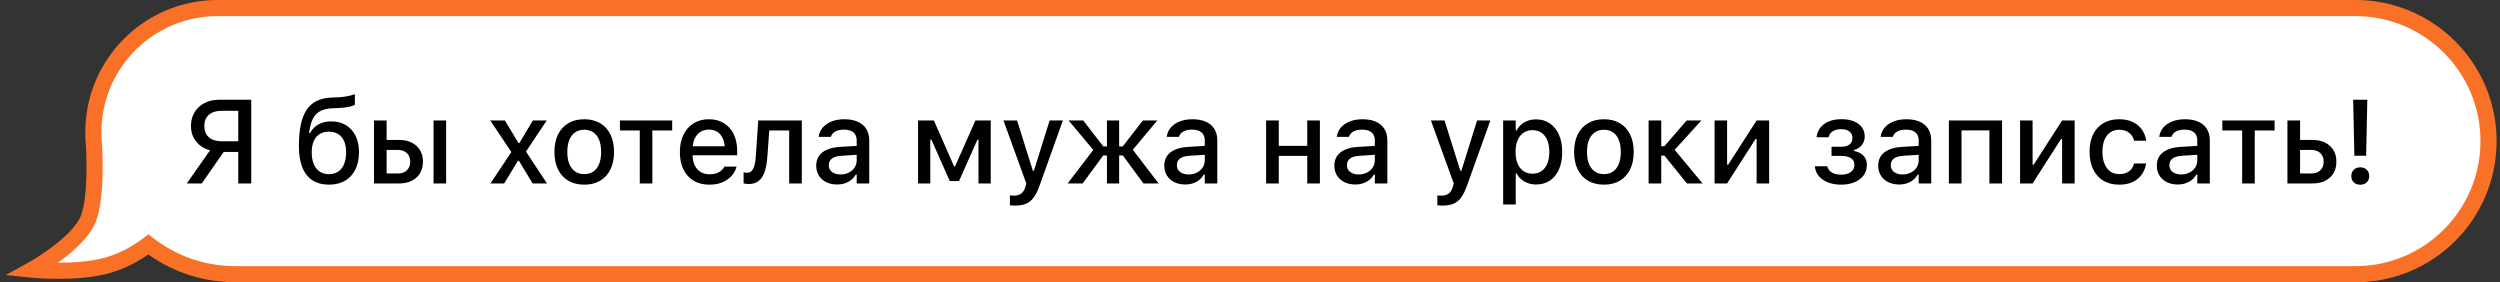
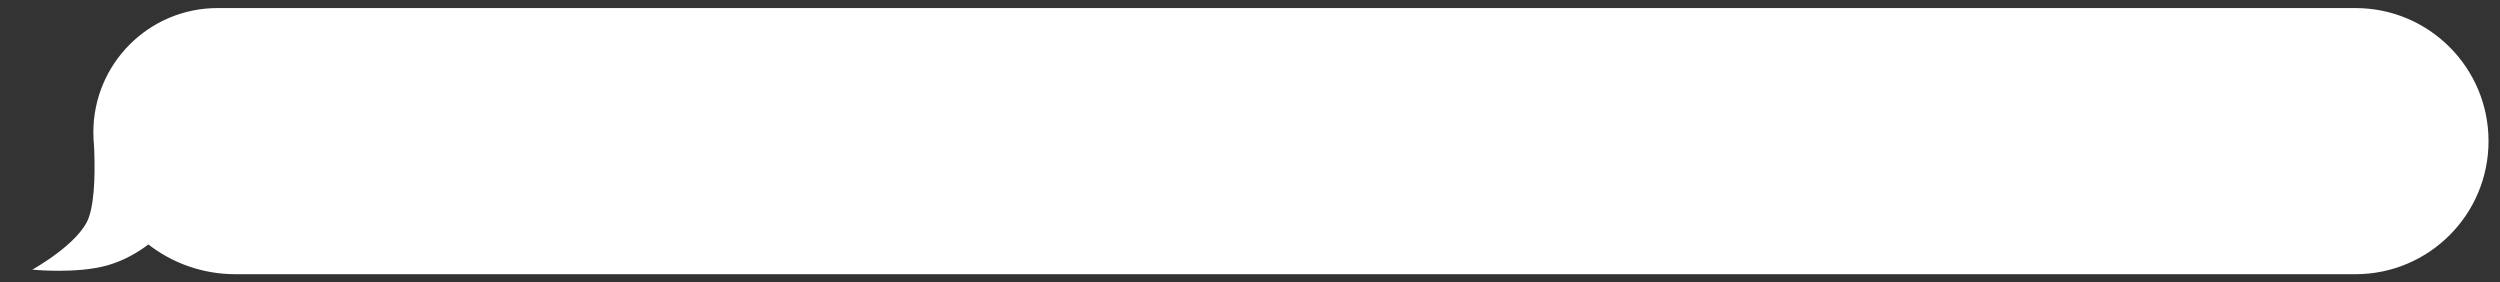
<svg xmlns="http://www.w3.org/2000/svg" width="310" height="35" viewBox="0 0 310 35" fill="none">
  <rect x="0" y="0" width="310" height="35" fill="#333333" stroke="none" />
  <path d="M292.078 1C301.191 1 308.578 8.387 308.578 17.5C308.578 26.613 301.191 34 292.078 34H29.178C25.116 34 21.376 32.623 18.398 30.311C17.274 31.166 15.512 32.282 13.334 32.899C9.48 33.992 4.018 33.437 4 33.435C4 33.435 9.833 30.219 11 27.003C11.851 24.658 11.769 20.319 11.663 18.14C11.607 17.567 11.578 16.987 11.578 16.4C11.578 7.895 18.473 1 26.979 1H292.078Z" fill="white" />
-   <path d="M292.078 1L292.078 0H292.078V1ZM292.078 34L292.078 35L292.078 34ZM29.178 34L29.178 35H29.178V34ZM18.398 30.311L19.011 29.521L18.403 29.05L17.792 29.516L18.398 30.311ZM13.334 32.899L13.607 33.861L13.607 33.861L13.334 32.899ZM4 33.435L3.517 32.56L0.713 34.106L3.899 34.43L4 33.435ZM11 27.003L11.94 27.344L11.94 27.344L11 27.003ZM11.663 18.14L12.662 18.091L12.661 18.067L12.658 18.042L11.663 18.14ZM11.578 16.4L10.578 16.4L10.578 16.4L11.578 16.4ZM292.078 1L292.078 2C300.639 2 307.578 8.94 307.578 17.5H308.578H309.578C309.578 7.835 301.743 4.5098e-06 292.078 0L292.078 1ZM308.578 17.5H307.578C307.578 26.06 300.639 33 292.078 33L292.078 34L292.078 35C301.743 35 309.578 27.165 309.578 17.5H308.578ZM292.078 34V33H29.178V34V35H292.078V34ZM29.178 34L29.178 33C25.346 33 21.82 31.702 19.011 29.521L18.398 30.311L17.784 31.102C20.932 33.544 24.886 35 29.178 35L29.178 34ZM18.398 30.311L17.792 29.516C16.729 30.325 15.079 31.366 13.061 31.937L13.334 32.899L13.607 33.861C15.945 33.199 17.82 32.008 19.003 31.107L18.398 30.311ZM13.334 32.899L13.061 31.937C11.269 32.445 9.05 32.58 7.23 32.578C5.425 32.575 4.091 32.44 4.101 32.441L4 33.435L3.899 34.43C3.927 34.433 5.333 34.575 7.227 34.578C9.105 34.58 11.545 34.446 13.607 33.861L13.334 32.899ZM4 33.435C4.483 34.311 4.483 34.311 4.483 34.311C4.483 34.311 4.484 34.311 4.484 34.311C4.484 34.311 4.485 34.31 4.485 34.31C4.486 34.309 4.488 34.309 4.489 34.308C4.493 34.306 4.498 34.303 4.504 34.299C4.517 34.292 4.535 34.282 4.558 34.269C4.605 34.243 4.672 34.205 4.756 34.155C4.925 34.057 5.166 33.913 5.458 33.732C6.041 33.369 6.832 32.85 7.663 32.225C8.492 31.601 9.378 30.86 10.141 30.051C10.895 29.252 11.582 28.331 11.94 27.344L11 27.003L10.06 26.662C9.835 27.283 9.354 27.97 8.686 28.679C8.027 29.377 7.236 30.043 6.461 30.626C5.689 31.207 4.949 31.693 4.401 32.034C4.128 32.204 3.904 32.337 3.75 32.427C3.672 32.472 3.613 32.506 3.573 32.528C3.553 32.54 3.539 32.548 3.529 32.553C3.524 32.556 3.521 32.558 3.519 32.559C3.518 32.559 3.517 32.56 3.517 32.56C3.517 32.56 3.517 32.56 3.517 32.56C3.517 32.56 3.517 32.56 3.517 32.56C3.517 32.56 3.517 32.56 4 33.435ZM11 27.003L11.94 27.344C12.42 26.02 12.616 24.22 12.689 22.553C12.764 20.86 12.716 19.197 12.662 18.091L11.663 18.14L10.664 18.188C10.716 19.262 10.762 20.858 10.691 22.465C10.619 24.099 10.43 25.641 10.06 26.662L11 27.003ZM11.663 18.14L12.658 18.042C12.605 17.502 12.578 16.954 12.578 16.4L11.578 16.4L10.578 16.4C10.578 17.02 10.609 17.633 10.668 18.237L11.663 18.14ZM11.578 16.4H12.578C12.578 8.447 19.026 2 26.979 2V1V0C17.921 0 10.578 7.343 10.578 16.4H11.578ZM26.979 1V2H292.078V1V0H26.979V1Z" fill="#F97126" />
-   <path d="M31.153 22.747H29.542V18.842H27.737L25.019 22.747H23.163L26.047 18.634C25.337 18.452 24.765 18.092 24.328 17.555C23.897 17.018 23.681 16.376 23.681 15.628V15.614C23.681 14.976 23.827 14.415 24.12 13.931C24.412 13.442 24.82 13.061 25.342 12.787C25.865 12.509 26.474 12.37 27.169 12.37H31.153V22.747ZM29.542 17.519V13.737H27.492C26.812 13.737 26.282 13.902 25.903 14.233C25.524 14.559 25.335 15.019 25.335 15.614V15.628C25.335 16.227 25.524 16.692 25.903 17.023C26.282 17.354 26.812 17.519 27.492 17.519H29.542ZM40.804 22.898C39.989 22.898 39.303 22.718 38.747 22.359C38.191 21.995 37.771 21.46 37.489 20.755C37.206 20.051 37.064 19.18 37.064 18.145V18.131C37.064 17.105 37.141 16.22 37.294 15.477C37.453 14.729 37.695 14.111 38.021 13.622C38.347 13.133 38.764 12.763 39.272 12.514C39.785 12.265 40.394 12.126 41.099 12.097L41.962 12.061C42.283 12.047 42.623 12.008 42.983 11.946C43.342 11.884 43.683 11.793 44.004 11.673V12.974C43.87 13.08 43.618 13.171 43.249 13.248C42.88 13.324 42.479 13.372 42.048 13.391L41.192 13.427C40.598 13.451 40.106 13.566 39.718 13.773C39.33 13.974 39.025 14.286 38.805 14.707C38.589 15.124 38.435 15.671 38.344 16.347L38.323 16.498H38.445C38.618 16.182 38.831 15.918 39.085 15.707C39.344 15.491 39.641 15.328 39.977 15.218C40.312 15.108 40.679 15.053 41.077 15.053C41.777 15.053 42.383 15.208 42.896 15.52C43.409 15.832 43.807 16.273 44.09 16.843C44.373 17.409 44.514 18.078 44.514 18.85V18.864C44.514 19.693 44.366 20.41 44.069 21.014C43.771 21.618 43.345 22.083 42.789 22.409C42.232 22.735 41.571 22.898 40.804 22.898ZM40.789 21.597C41.24 21.597 41.624 21.489 41.94 21.273C42.261 21.057 42.503 20.748 42.666 20.345C42.834 19.938 42.918 19.451 42.918 18.886V18.871C42.918 18.329 42.834 17.872 42.666 17.498C42.503 17.119 42.261 16.829 41.94 16.628C41.624 16.426 41.24 16.326 40.789 16.326C40.339 16.326 39.953 16.426 39.632 16.628C39.315 16.829 39.073 17.119 38.905 17.498C38.737 17.872 38.654 18.329 38.654 18.871V18.886C38.654 19.451 38.737 19.938 38.905 20.345C39.073 20.748 39.315 21.057 39.632 21.273C39.953 21.489 40.339 21.597 40.789 21.597ZM46.374 22.747V14.938H47.941V17.354H49.473C50.379 17.354 51.101 17.598 51.638 18.087C52.175 18.572 52.443 19.224 52.443 20.043V20.058C52.443 20.878 52.175 21.532 51.638 22.021C51.101 22.505 50.379 22.747 49.473 22.747H46.374ZM49.344 18.591H47.941V21.51H49.344C49.813 21.51 50.185 21.379 50.458 21.115C50.731 20.846 50.868 20.494 50.868 20.058V20.043C50.868 19.602 50.729 19.25 50.451 18.986C50.178 18.723 49.809 18.591 49.344 18.591ZM53.759 22.747V14.938H55.319V22.747H53.759ZM60.814 22.747L63.41 18.857L60.792 14.938H62.605L64.287 17.728H64.41L66.071 14.938H67.797L65.222 18.792L67.826 22.747H66.049L64.345 19.936H64.223L62.518 22.747H60.814ZM72.446 22.898C71.684 22.898 71.025 22.735 70.469 22.409C69.917 22.083 69.493 21.618 69.196 21.014C68.898 20.405 68.75 19.684 68.75 18.85V18.835C68.75 17.996 68.898 17.275 69.196 16.671C69.498 16.067 69.924 15.602 70.476 15.276C71.032 14.95 71.689 14.787 72.446 14.787C73.208 14.787 73.865 14.95 74.416 15.276C74.968 15.597 75.392 16.062 75.689 16.671C75.991 17.275 76.142 17.996 76.142 18.835V18.85C76.142 19.684 75.991 20.405 75.689 21.014C75.392 21.618 74.968 22.083 74.416 22.409C73.87 22.735 73.213 22.898 72.446 22.898ZM72.446 21.59C72.892 21.59 73.271 21.482 73.582 21.266C73.894 21.045 74.131 20.731 74.294 20.324C74.457 19.916 74.539 19.425 74.539 18.85V18.835C74.539 18.255 74.457 17.761 74.294 17.354C74.131 16.946 73.894 16.635 73.582 16.419C73.271 16.198 72.892 16.088 72.446 16.088C72 16.088 71.621 16.198 71.31 16.419C70.998 16.635 70.758 16.946 70.591 17.354C70.428 17.761 70.346 18.255 70.346 18.835V18.85C70.346 19.425 70.428 19.916 70.591 20.324C70.758 20.731 70.998 21.045 71.31 21.266C71.621 21.482 72 21.59 72.446 21.59ZM83.352 14.938V16.174H80.892V22.747H79.332V16.174H76.873V14.938H83.352ZM87.972 22.898C87.21 22.898 86.556 22.735 86.009 22.409C85.463 22.078 85.041 21.611 84.743 21.007C84.451 20.403 84.305 19.689 84.305 18.864V18.857C84.305 18.042 84.451 17.33 84.743 16.721C85.041 16.112 85.458 15.637 85.995 15.297C86.537 14.957 87.169 14.787 87.893 14.787C88.622 14.787 89.248 14.95 89.77 15.276C90.298 15.602 90.703 16.059 90.986 16.649C91.268 17.234 91.41 17.92 91.41 18.706V19.252H85.096V18.138H90.633L89.885 19.173V18.548C89.885 17.991 89.799 17.531 89.626 17.167C89.459 16.798 89.226 16.522 88.929 16.34C88.632 16.158 88.289 16.067 87.9 16.067C87.512 16.067 87.165 16.163 86.858 16.354C86.556 16.541 86.316 16.819 86.139 17.188C85.966 17.558 85.88 18.011 85.88 18.548V19.173C85.88 19.686 85.966 20.125 86.139 20.489C86.311 20.854 86.556 21.132 86.872 21.323C87.193 21.515 87.572 21.611 88.008 21.611C88.344 21.611 88.632 21.566 88.871 21.474C89.116 21.379 89.315 21.261 89.468 21.122C89.626 20.983 89.734 20.846 89.792 20.712L89.82 20.655H91.331L91.316 20.719C91.249 20.978 91.132 21.237 90.964 21.496C90.796 21.75 90.573 21.983 90.295 22.194C90.022 22.404 89.691 22.575 89.303 22.704C88.919 22.834 88.476 22.898 87.972 22.898ZM95.146 19.497C95.093 20.235 94.978 20.851 94.801 21.345C94.623 21.839 94.374 22.208 94.053 22.453C93.732 22.697 93.326 22.819 92.837 22.819C92.684 22.819 92.555 22.81 92.449 22.791C92.344 22.771 92.262 22.752 92.205 22.733V21.367C92.243 21.376 92.305 21.388 92.392 21.402C92.478 21.412 92.569 21.417 92.665 21.417C92.909 21.417 93.103 21.326 93.247 21.144C93.396 20.962 93.506 20.717 93.578 20.41C93.655 20.099 93.703 19.753 93.722 19.375L94.024 14.938H99.425V22.747H97.857V16.174H95.39L95.146 19.497ZM103.801 22.877C103.307 22.877 102.863 22.783 102.47 22.596C102.082 22.404 101.775 22.134 101.55 21.784C101.325 21.434 101.212 21.024 101.212 20.554V20.54C101.212 20.07 101.325 19.669 101.55 19.339C101.78 19.008 102.111 18.749 102.542 18.562C102.979 18.37 103.506 18.255 104.124 18.217L107.008 18.044V19.145L104.34 19.317C103.803 19.351 103.408 19.466 103.154 19.662C102.899 19.854 102.772 20.125 102.772 20.475V20.489C102.772 20.844 102.909 21.125 103.182 21.331C103.456 21.532 103.801 21.633 104.218 21.633C104.606 21.633 104.951 21.556 105.253 21.402C105.56 21.244 105.8 21.033 105.972 20.77C106.145 20.501 106.231 20.199 106.231 19.864V17.404C106.231 16.973 106.097 16.644 105.829 16.419C105.565 16.189 105.172 16.074 104.649 16.074C104.213 16.074 103.856 16.151 103.578 16.304C103.305 16.457 103.122 16.673 103.031 16.951L103.017 16.973H101.514L101.521 16.922C101.583 16.491 101.754 16.117 102.032 15.8C102.315 15.479 102.684 15.23 103.139 15.053C103.599 14.875 104.124 14.787 104.714 14.787C105.371 14.787 105.927 14.892 106.382 15.103C106.843 15.309 107.19 15.609 107.425 16.002C107.665 16.39 107.785 16.858 107.785 17.404V22.747H106.231V21.64H106.116C105.963 21.904 105.771 22.129 105.541 22.316C105.311 22.498 105.05 22.637 104.757 22.733C104.465 22.829 104.146 22.877 103.801 22.877ZM115.357 22.747H113.84V14.938H115.803L118.306 20.633H118.428L120.952 14.938H122.851V22.747H121.333V17.318H121.204L118.917 22.453H117.774L115.494 17.318H115.357V22.747ZM125.853 25.494C125.757 25.494 125.654 25.49 125.544 25.48C125.434 25.475 125.328 25.468 125.228 25.458V24.229C125.304 24.238 125.388 24.245 125.479 24.25C125.575 24.255 125.666 24.258 125.753 24.258C126.117 24.258 126.412 24.171 126.637 23.999C126.862 23.831 127.033 23.55 127.148 23.157L127.263 22.755L124.429 14.938H126.119L128.327 21.978L127.838 21.172H128.435L127.953 21.978L130.154 14.938H131.8L128.895 23.042C128.675 23.665 128.43 24.154 128.162 24.509C127.893 24.869 127.574 25.123 127.205 25.271C126.836 25.42 126.385 25.494 125.853 25.494ZM134.249 22.747H132.387L135.565 18.591L132.509 14.938H134.321L136.809 18.152H137.262V14.938H138.773V18.152H139.226L141.714 14.938H143.504L140.47 18.569L143.67 22.747H141.786L139.233 19.274H138.773V22.747H137.262V19.274H136.802L134.249 22.747ZM146.96 22.877C146.466 22.877 146.023 22.783 145.63 22.596C145.241 22.404 144.934 22.134 144.709 21.784C144.484 21.434 144.371 21.024 144.371 20.554V20.54C144.371 20.07 144.484 19.669 144.709 19.339C144.939 19.008 145.27 18.749 145.702 18.562C146.138 18.37 146.665 18.255 147.284 18.217L150.167 18.044V19.145L147.499 19.317C146.962 19.351 146.567 19.466 146.313 19.662C146.059 19.854 145.932 20.125 145.932 20.475V20.489C145.932 20.844 146.068 21.125 146.342 21.331C146.615 21.532 146.96 21.633 147.377 21.633C147.765 21.633 148.111 21.556 148.413 21.402C148.72 21.244 148.959 21.033 149.132 20.77C149.304 20.501 149.391 20.199 149.391 19.864V17.404C149.391 16.973 149.256 16.644 148.988 16.419C148.724 16.189 148.331 16.074 147.809 16.074C147.372 16.074 147.015 16.151 146.737 16.304C146.464 16.457 146.282 16.673 146.191 16.951L146.176 16.973H144.673L144.68 16.922C144.743 16.491 144.913 16.117 145.191 15.8C145.474 15.479 145.843 15.23 146.298 15.053C146.759 14.875 147.284 14.787 147.873 14.787C148.53 14.787 149.086 14.892 149.542 15.103C150.002 15.309 150.35 15.609 150.584 16.002C150.824 16.39 150.944 16.858 150.944 17.404V22.747H149.391V21.64H149.276C149.122 21.904 148.93 22.129 148.7 22.316C148.47 22.498 148.209 22.637 147.916 22.733C147.624 22.829 147.305 22.877 146.96 22.877ZM162.098 22.747V19.324H158.567V22.747H156.999V14.938H158.567V18.087H162.098V14.938H163.666V22.747H162.098ZM168.049 22.877C167.555 22.877 167.112 22.783 166.719 22.596C166.33 22.404 166.023 22.134 165.798 21.784C165.573 21.434 165.46 21.024 165.46 20.554V20.54C165.46 20.07 165.573 19.669 165.798 19.339C166.028 19.008 166.359 18.749 166.79 18.562C167.227 18.37 167.754 18.255 168.373 18.217L171.256 18.044V19.145L168.588 19.317C168.051 19.351 167.656 19.466 167.402 19.662C167.148 19.854 167.021 20.125 167.021 20.475V20.489C167.021 20.844 167.157 21.125 167.431 21.331C167.704 21.532 168.049 21.633 168.466 21.633C168.854 21.633 169.2 21.556 169.502 21.402C169.808 21.244 170.048 21.033 170.221 20.77C170.393 20.501 170.48 20.199 170.48 19.864V17.404C170.48 16.973 170.345 16.644 170.077 16.419C169.813 16.189 169.42 16.074 168.898 16.074C168.461 16.074 168.104 16.151 167.826 16.304C167.553 16.457 167.371 16.673 167.279 16.951L167.265 16.973H165.762L165.769 16.922C165.832 16.491 166.002 16.117 166.28 15.8C166.563 15.479 166.932 15.23 167.387 15.053C167.848 14.875 168.373 14.787 168.962 14.787C169.619 14.787 170.175 14.892 170.631 15.103C171.091 15.309 171.438 15.609 171.673 16.002C171.913 16.39 172.033 16.858 172.033 17.404V22.747H170.48V21.64H170.365C170.211 21.904 170.019 22.129 169.789 22.316C169.559 22.498 169.298 22.637 169.005 22.733C168.713 22.829 168.394 22.877 168.049 22.877ZM178.858 25.494C178.762 25.494 178.659 25.49 178.549 25.48C178.438 25.475 178.333 25.468 178.232 25.458V24.229C178.309 24.238 178.393 24.245 178.484 24.25C178.58 24.255 178.671 24.258 178.757 24.258C179.121 24.258 179.416 24.171 179.642 23.999C179.867 23.831 180.037 23.55 180.152 23.157L180.267 22.755L177.434 14.938H179.124L181.332 21.978L180.843 21.172H181.439L180.958 21.978L183.158 14.938H184.805L181.9 23.042C181.679 23.665 181.435 24.154 181.166 24.509C180.898 24.869 180.579 25.123 180.21 25.271C179.841 25.42 179.39 25.494 178.858 25.494ZM186.391 25.351V14.938H187.951V16.167H188.074C188.222 15.88 188.414 15.635 188.649 15.434C188.889 15.232 189.162 15.077 189.469 14.966C189.776 14.856 190.111 14.801 190.475 14.801C191.132 14.801 191.703 14.969 192.187 15.304C192.671 15.635 193.045 16.103 193.309 16.707C193.577 17.306 193.712 18.015 193.712 18.835V18.85C193.712 19.674 193.58 20.389 193.316 20.993C193.052 21.592 192.678 22.057 192.194 22.388C191.71 22.714 191.137 22.877 190.475 22.877C190.116 22.877 189.78 22.822 189.469 22.711C189.157 22.596 188.881 22.438 188.642 22.237C188.402 22.035 188.213 21.793 188.074 21.51H187.951V25.351H186.391ZM190.03 21.539C190.466 21.539 190.84 21.431 191.151 21.216C191.463 21 191.7 20.691 191.863 20.288C192.031 19.885 192.115 19.406 192.115 18.85V18.835C192.115 18.274 192.031 17.793 191.863 17.39C191.7 16.987 191.463 16.678 191.151 16.462C190.84 16.246 190.466 16.139 190.03 16.139C189.598 16.139 189.224 16.249 188.908 16.469C188.591 16.685 188.349 16.994 188.181 17.397C188.014 17.795 187.93 18.274 187.93 18.835V18.85C187.93 19.401 188.014 19.878 188.181 20.281C188.349 20.683 188.591 20.995 188.908 21.216C189.224 21.431 189.598 21.539 190.03 21.539ZM198.886 22.898C198.124 22.898 197.464 22.735 196.908 22.409C196.357 22.083 195.933 21.618 195.635 21.014C195.338 20.405 195.19 19.684 195.19 18.85V18.835C195.19 17.996 195.338 17.275 195.635 16.671C195.937 16.067 196.364 15.602 196.915 15.276C197.472 14.95 198.128 14.787 198.886 14.787C199.648 14.787 200.305 14.95 200.856 15.276C201.408 15.597 201.832 16.062 202.129 16.671C202.431 17.275 202.582 17.996 202.582 18.835V18.85C202.582 19.684 202.431 20.405 202.129 21.014C201.832 21.618 201.408 22.083 200.856 22.409C200.31 22.735 199.653 22.898 198.886 22.898ZM198.886 21.59C199.332 21.59 199.71 21.482 200.022 21.266C200.334 21.045 200.571 20.731 200.734 20.324C200.897 19.916 200.979 19.425 200.979 18.85V18.835C200.979 18.255 200.897 17.761 200.734 17.354C200.571 16.946 200.334 16.635 200.022 16.419C199.71 16.198 199.332 16.088 198.886 16.088C198.44 16.088 198.061 16.198 197.75 16.419C197.438 16.635 197.198 16.946 197.031 17.354C196.868 17.761 196.786 18.255 196.786 18.835V18.85C196.786 19.425 196.868 19.916 197.031 20.324C197.198 20.731 197.438 21.045 197.75 21.266C198.061 21.482 198.44 21.59 198.886 21.59ZM206.39 19.296H205.995V22.747H204.427V14.938H205.995V18.131H206.383L209.144 14.938H210.971L207.548 18.699V18.44L211.115 22.747H209.18L206.39 19.296ZM212.607 22.747V14.938H214.16V20.417H214.973L213.916 21.007L217.821 14.938H219.374V22.747H217.821V17.246H217.008L218.065 16.649L214.16 22.747H212.607ZM228.292 22.898C227.716 22.898 227.194 22.812 226.724 22.639C226.254 22.462 225.871 22.21 225.573 21.884C225.276 21.554 225.101 21.153 225.048 20.683L225.041 20.619H226.58L226.595 20.676C226.681 20.983 226.873 21.225 227.17 21.402C227.467 21.575 227.836 21.661 228.277 21.661C228.805 21.661 229.215 21.551 229.507 21.331C229.799 21.105 229.946 20.818 229.946 20.468V20.453C229.946 20.075 229.804 19.794 229.521 19.612C229.239 19.425 228.824 19.331 228.277 19.331H227.112V18.195H228.27C228.745 18.195 229.102 18.102 229.342 17.915C229.581 17.728 229.701 17.454 229.701 17.095V17.081C229.701 16.779 229.584 16.527 229.349 16.326C229.119 16.119 228.771 16.016 228.306 16.016C227.884 16.016 227.534 16.105 227.256 16.282C226.983 16.455 226.815 16.69 226.753 16.987L226.746 17.023H225.25L225.257 16.973C225.319 16.527 225.48 16.141 225.739 15.815C225.998 15.489 226.345 15.235 226.781 15.053C227.223 14.87 227.74 14.779 228.335 14.779C228.939 14.779 229.457 14.868 229.888 15.045C230.32 15.223 230.65 15.472 230.881 15.793C231.111 16.114 231.226 16.491 231.226 16.922V16.937C231.226 17.34 231.103 17.694 230.859 18.001C230.619 18.303 230.298 18.502 229.895 18.598V18.72C230.25 18.792 230.545 18.907 230.78 19.065C231.02 19.224 231.197 19.42 231.312 19.655C231.432 19.885 231.492 20.146 231.492 20.439V20.453C231.492 20.938 231.36 21.364 231.096 21.733C230.833 22.098 230.461 22.383 229.982 22.589C229.502 22.795 228.939 22.898 228.292 22.898ZM235.487 22.877C234.993 22.877 234.549 22.783 234.156 22.596C233.768 22.404 233.461 22.134 233.236 21.784C233.011 21.434 232.898 21.024 232.898 20.554V20.54C232.898 20.07 233.011 19.669 233.236 19.339C233.466 19.008 233.797 18.749 234.228 18.562C234.665 18.37 235.192 18.255 235.81 18.217L238.694 18.044V19.145L236.026 19.317C235.489 19.351 235.094 19.466 234.839 19.662C234.585 19.854 234.458 20.125 234.458 20.475V20.489C234.458 20.844 234.595 21.125 234.868 21.331C235.142 21.532 235.487 21.633 235.904 21.633C236.292 21.633 236.637 21.556 236.939 21.402C237.246 21.244 237.486 21.033 237.658 20.77C237.831 20.501 237.917 20.199 237.917 19.864V17.404C237.917 16.973 237.783 16.644 237.515 16.419C237.251 16.189 236.858 16.074 236.335 16.074C235.899 16.074 235.542 16.151 235.264 16.304C234.991 16.457 234.808 16.673 234.717 16.951L234.703 16.973H233.2L233.207 16.922C233.269 16.491 233.44 16.117 233.718 15.8C234.001 15.479 234.37 15.23 234.825 15.053C235.285 14.875 235.81 14.787 236.4 14.787C237.057 14.787 237.613 14.892 238.068 15.103C238.529 15.309 238.876 15.609 239.111 16.002C239.351 16.39 239.471 16.858 239.471 17.404V22.747H237.917V21.64H237.802C237.649 21.904 237.457 22.129 237.227 22.316C236.997 22.498 236.736 22.637 236.443 22.733C236.151 22.829 235.832 22.877 235.487 22.877ZM241.661 22.747V14.938H248.255V22.747H246.687V16.167H243.228V22.747H241.661ZM250.488 22.747V14.938H252.041V20.417H252.854L251.797 21.007L255.702 14.938H257.255V22.747H255.702V17.246H254.889L255.946 16.649L252.041 22.747H250.488ZM262.782 22.898C262.024 22.898 261.37 22.735 260.819 22.409C260.272 22.078 259.85 21.609 259.553 21C259.256 20.391 259.107 19.665 259.107 18.821V18.806C259.107 17.977 259.253 17.263 259.546 16.663C259.843 16.064 260.265 15.602 260.811 15.276C261.363 14.95 262.017 14.787 262.775 14.787C263.431 14.787 263.995 14.902 264.465 15.132C264.939 15.357 265.315 15.669 265.594 16.067C265.876 16.46 266.054 16.908 266.126 17.411L266.133 17.447H264.63L264.623 17.433C264.536 17.049 264.337 16.731 264.026 16.477C263.714 16.218 263.3 16.088 262.782 16.088C262.35 16.088 261.979 16.198 261.667 16.419C261.355 16.635 261.116 16.946 260.948 17.354C260.785 17.761 260.703 18.246 260.703 18.806V18.821C260.703 19.396 260.787 19.89 260.955 20.302C261.123 20.715 261.363 21.033 261.674 21.259C261.986 21.479 262.355 21.59 262.782 21.59C263.271 21.59 263.666 21.482 263.968 21.266C264.275 21.05 264.491 20.731 264.616 20.309L264.63 20.273L266.126 20.266L266.111 20.331C266.02 20.839 265.836 21.285 265.558 21.669C265.28 22.052 264.908 22.354 264.443 22.575C263.983 22.791 263.429 22.898 262.782 22.898ZM270.034 22.877C269.541 22.877 269.097 22.783 268.704 22.596C268.316 22.404 268.009 22.134 267.783 21.784C267.558 21.434 267.445 21.024 267.445 20.554V20.54C267.445 20.07 267.558 19.669 267.783 19.339C268.014 19.008 268.344 18.749 268.776 18.562C269.212 18.37 269.739 18.255 270.358 18.217L273.242 18.044V19.145L270.574 19.317C270.037 19.351 269.641 19.466 269.387 19.662C269.133 19.854 269.006 20.125 269.006 20.475V20.489C269.006 20.844 269.143 21.125 269.416 21.331C269.689 21.532 270.034 21.633 270.451 21.633C270.84 21.633 271.185 21.556 271.487 21.402C271.794 21.244 272.034 21.033 272.206 20.77C272.379 20.501 272.465 20.199 272.465 19.864V17.404C272.465 16.973 272.331 16.644 272.062 16.419C271.799 16.189 271.405 16.074 270.883 16.074C270.447 16.074 270.089 16.151 269.811 16.304C269.538 16.457 269.356 16.673 269.265 16.951L269.25 16.973H267.747L267.755 16.922C267.817 16.491 267.987 16.117 268.265 15.8C268.548 15.479 268.917 15.23 269.373 15.053C269.833 14.875 270.358 14.787 270.948 14.787C271.604 14.787 272.161 14.892 272.616 15.103C273.076 15.309 273.424 15.609 273.659 16.002C273.898 16.39 274.018 16.858 274.018 17.404V22.747H272.465V21.64H272.35C272.197 21.904 272.005 22.129 271.775 22.316C271.544 22.498 271.283 22.637 270.991 22.733C270.698 22.829 270.38 22.877 270.034 22.877ZM282.048 14.938V16.174H279.588V22.747H278.028V16.174H275.568V14.938H282.048ZM283.641 22.747V14.938H285.208V17.354H286.74C287.646 17.354 288.368 17.598 288.905 18.087C289.442 18.572 289.71 19.224 289.71 20.043V20.058C289.71 20.878 289.442 21.532 288.905 22.021C288.368 22.505 287.646 22.747 286.74 22.747H283.641ZM286.611 18.591H285.208V21.51H286.611C287.08 21.51 287.452 21.379 287.725 21.115C287.998 20.846 288.135 20.494 288.135 20.058V20.043C288.135 19.602 287.996 19.25 287.718 18.986C287.445 18.723 287.076 18.591 286.611 18.591ZM291.943 19.31L291.792 12.363H293.547L293.403 19.31H291.943ZM292.677 22.905C292.341 22.905 292.07 22.807 291.864 22.611C291.663 22.414 291.562 22.155 291.562 21.834C291.562 21.508 291.663 21.247 291.864 21.05C292.07 20.849 292.341 20.748 292.677 20.748C293.007 20.748 293.273 20.849 293.475 21.05C293.681 21.247 293.784 21.508 293.784 21.834C293.784 22.155 293.681 22.414 293.475 22.611C293.273 22.807 293.007 22.905 292.677 22.905Z" fill="black" />
</svg>